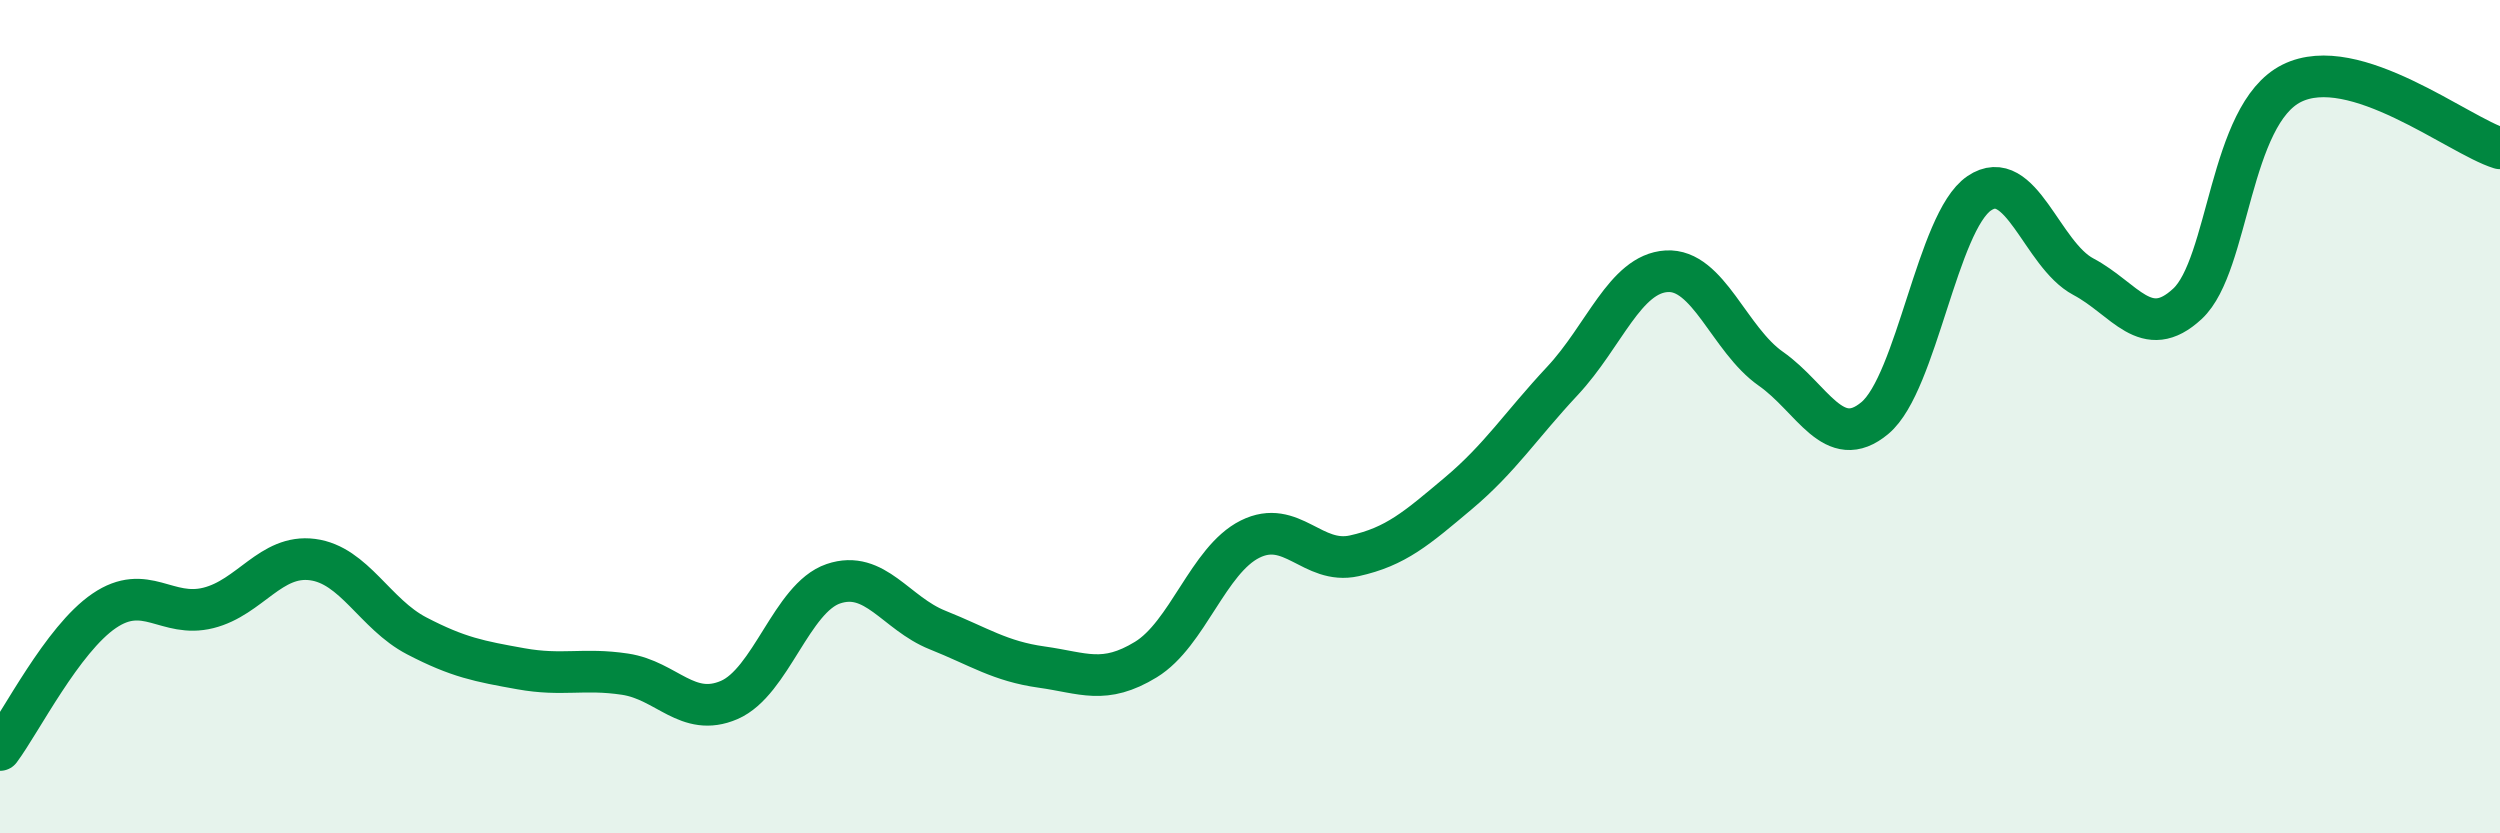
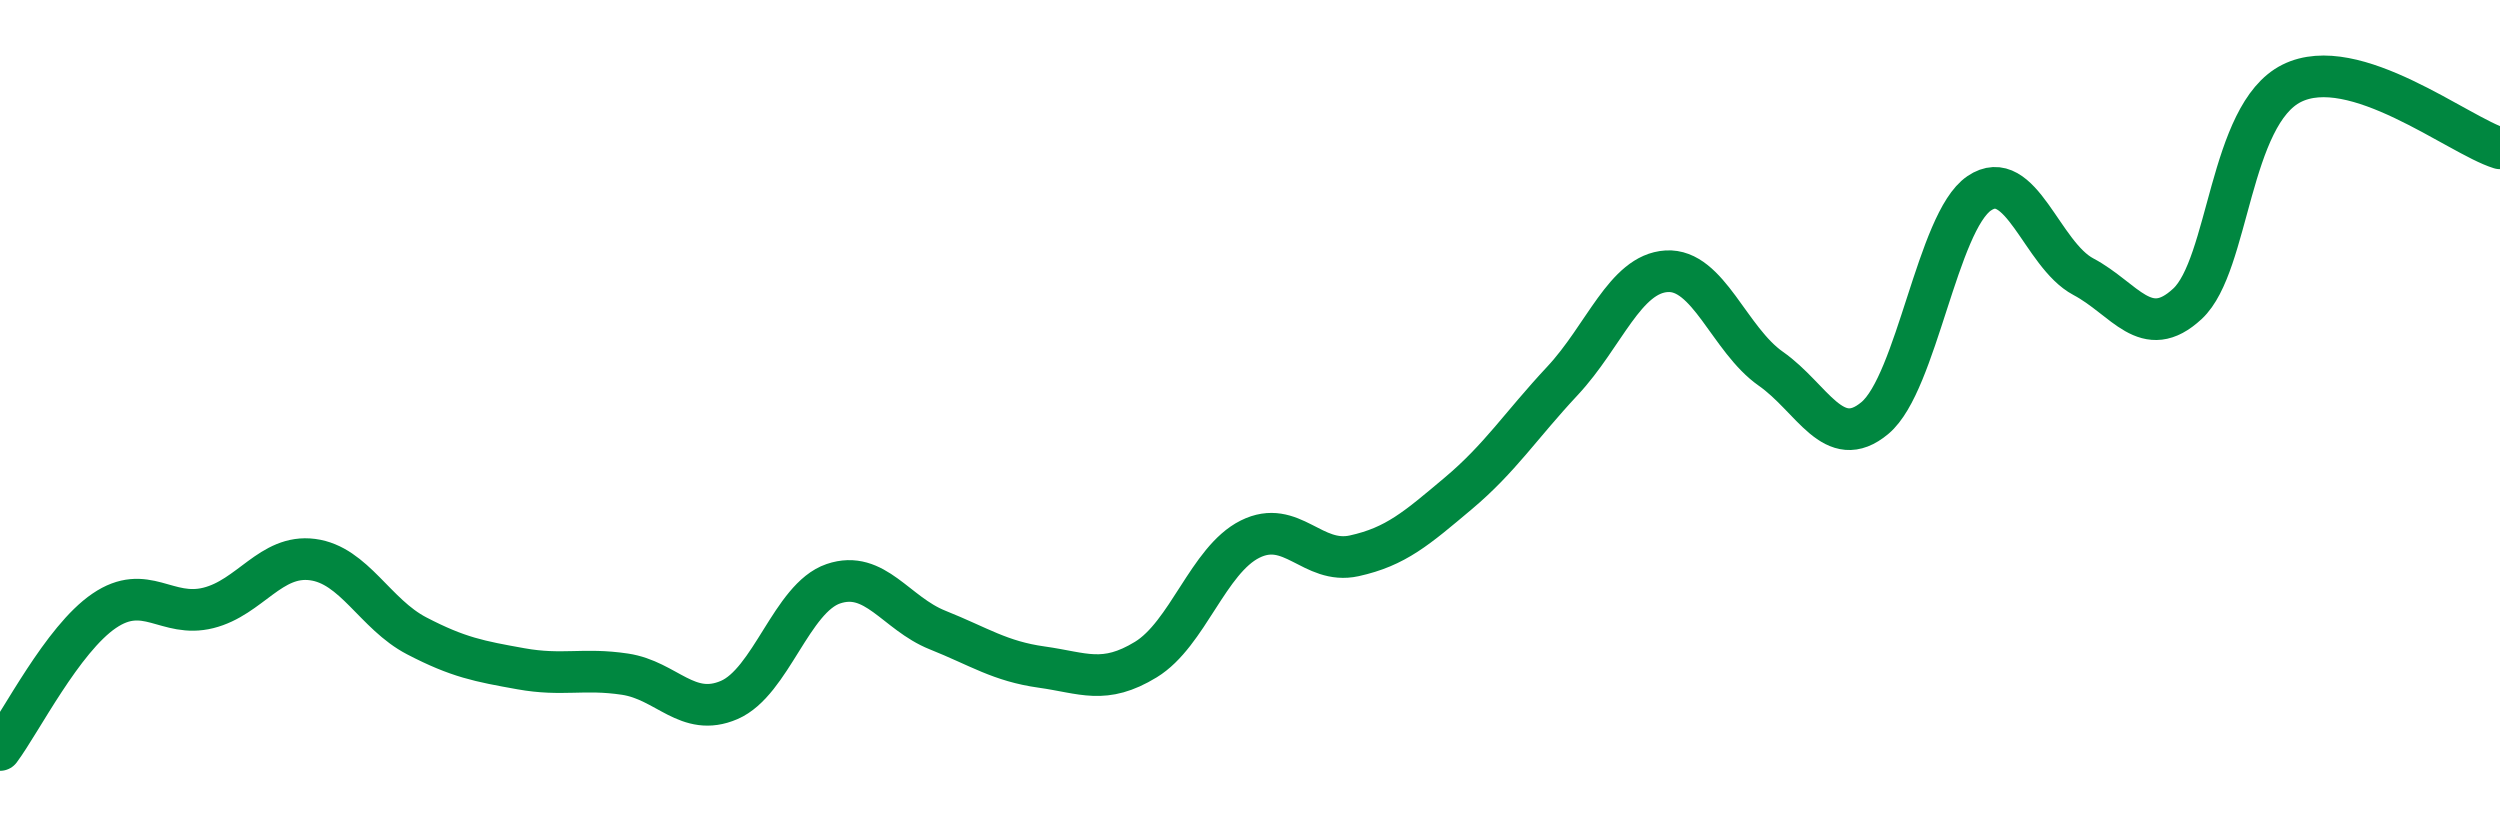
<svg xmlns="http://www.w3.org/2000/svg" width="60" height="20" viewBox="0 0 60 20">
-   <path d="M 0,18 C 0.5,17.33 1.5,15.34 2.5,14.66 C 3.5,13.98 4,14.84 5,14.59 C 6,14.34 6.5,13.3 7.5,13.43 C 8.5,13.56 9,14.74 10,15.26 C 11,15.78 11.5,15.87 12.5,16.05 C 13.5,16.23 14,16.03 15,16.18 C 16,16.33 16.5,17.23 17.5,16.8 C 18.5,16.37 19,14.35 20,14.01 C 21,13.67 21.5,14.72 22.5,15.12 C 23.5,15.52 24,15.87 25,16.01 C 26,16.15 26.5,16.44 27.5,15.83 C 28.5,15.22 29,13.44 30,12.94 C 31,12.44 31.5,13.56 32.5,13.34 C 33.5,13.12 34,12.68 35,11.84 C 36,11 36.5,10.21 37.5,9.14 C 38.5,8.07 39,6.57 40,6.51 C 41,6.45 41.5,8.15 42.5,8.85 C 43.5,9.55 44,10.87 45,10.03 C 46,9.19 46.5,5.32 47.5,4.64 C 48.5,3.96 49,6.11 50,6.64 C 51,7.17 51.5,8.22 52.5,7.29 C 53.5,6.36 53.5,2.75 55,2 C 56.5,1.25 59,3.25 60,3.56L60 20L0 20Z" fill="#008740" opacity="0.1" stroke-linecap="round" stroke-linejoin="round" />
  <path d="M 0,18 C 0.5,17.33 1.5,15.34 2.5,14.66 C 3.5,13.98 4,14.84 5,14.59 C 6,14.34 6.5,13.3 7.5,13.43 C 8.5,13.56 9,14.74 10,15.26 C 11,15.78 11.5,15.87 12.5,16.05 C 13.5,16.23 14,16.03 15,16.18 C 16,16.33 16.5,17.23 17.5,16.8 C 18.5,16.37 19,14.35 20,14.01 C 21,13.67 21.5,14.72 22.5,15.12 C 23.5,15.52 24,15.87 25,16.01 C 26,16.15 26.5,16.44 27.5,15.83 C 28.5,15.22 29,13.44 30,12.94 C 31,12.44 31.5,13.56 32.5,13.34 C 33.5,13.12 34,12.68 35,11.84 C 36,11 36.5,10.21 37.5,9.14 C 38.5,8.07 39,6.57 40,6.51 C 41,6.45 41.5,8.15 42.5,8.85 C 43.5,9.55 44,10.87 45,10.03 C 46,9.19 46.5,5.32 47.5,4.64 C 48.5,3.96 49,6.11 50,6.64 C 51,7.17 51.5,8.22 52.5,7.29 C 53.5,6.36 53.5,2.75 55,2 C 56.5,1.25 59,3.25 60,3.56" stroke="#008740" stroke-width="1" fill="none" stroke-linecap="round" stroke-linejoin="round" />
</svg>